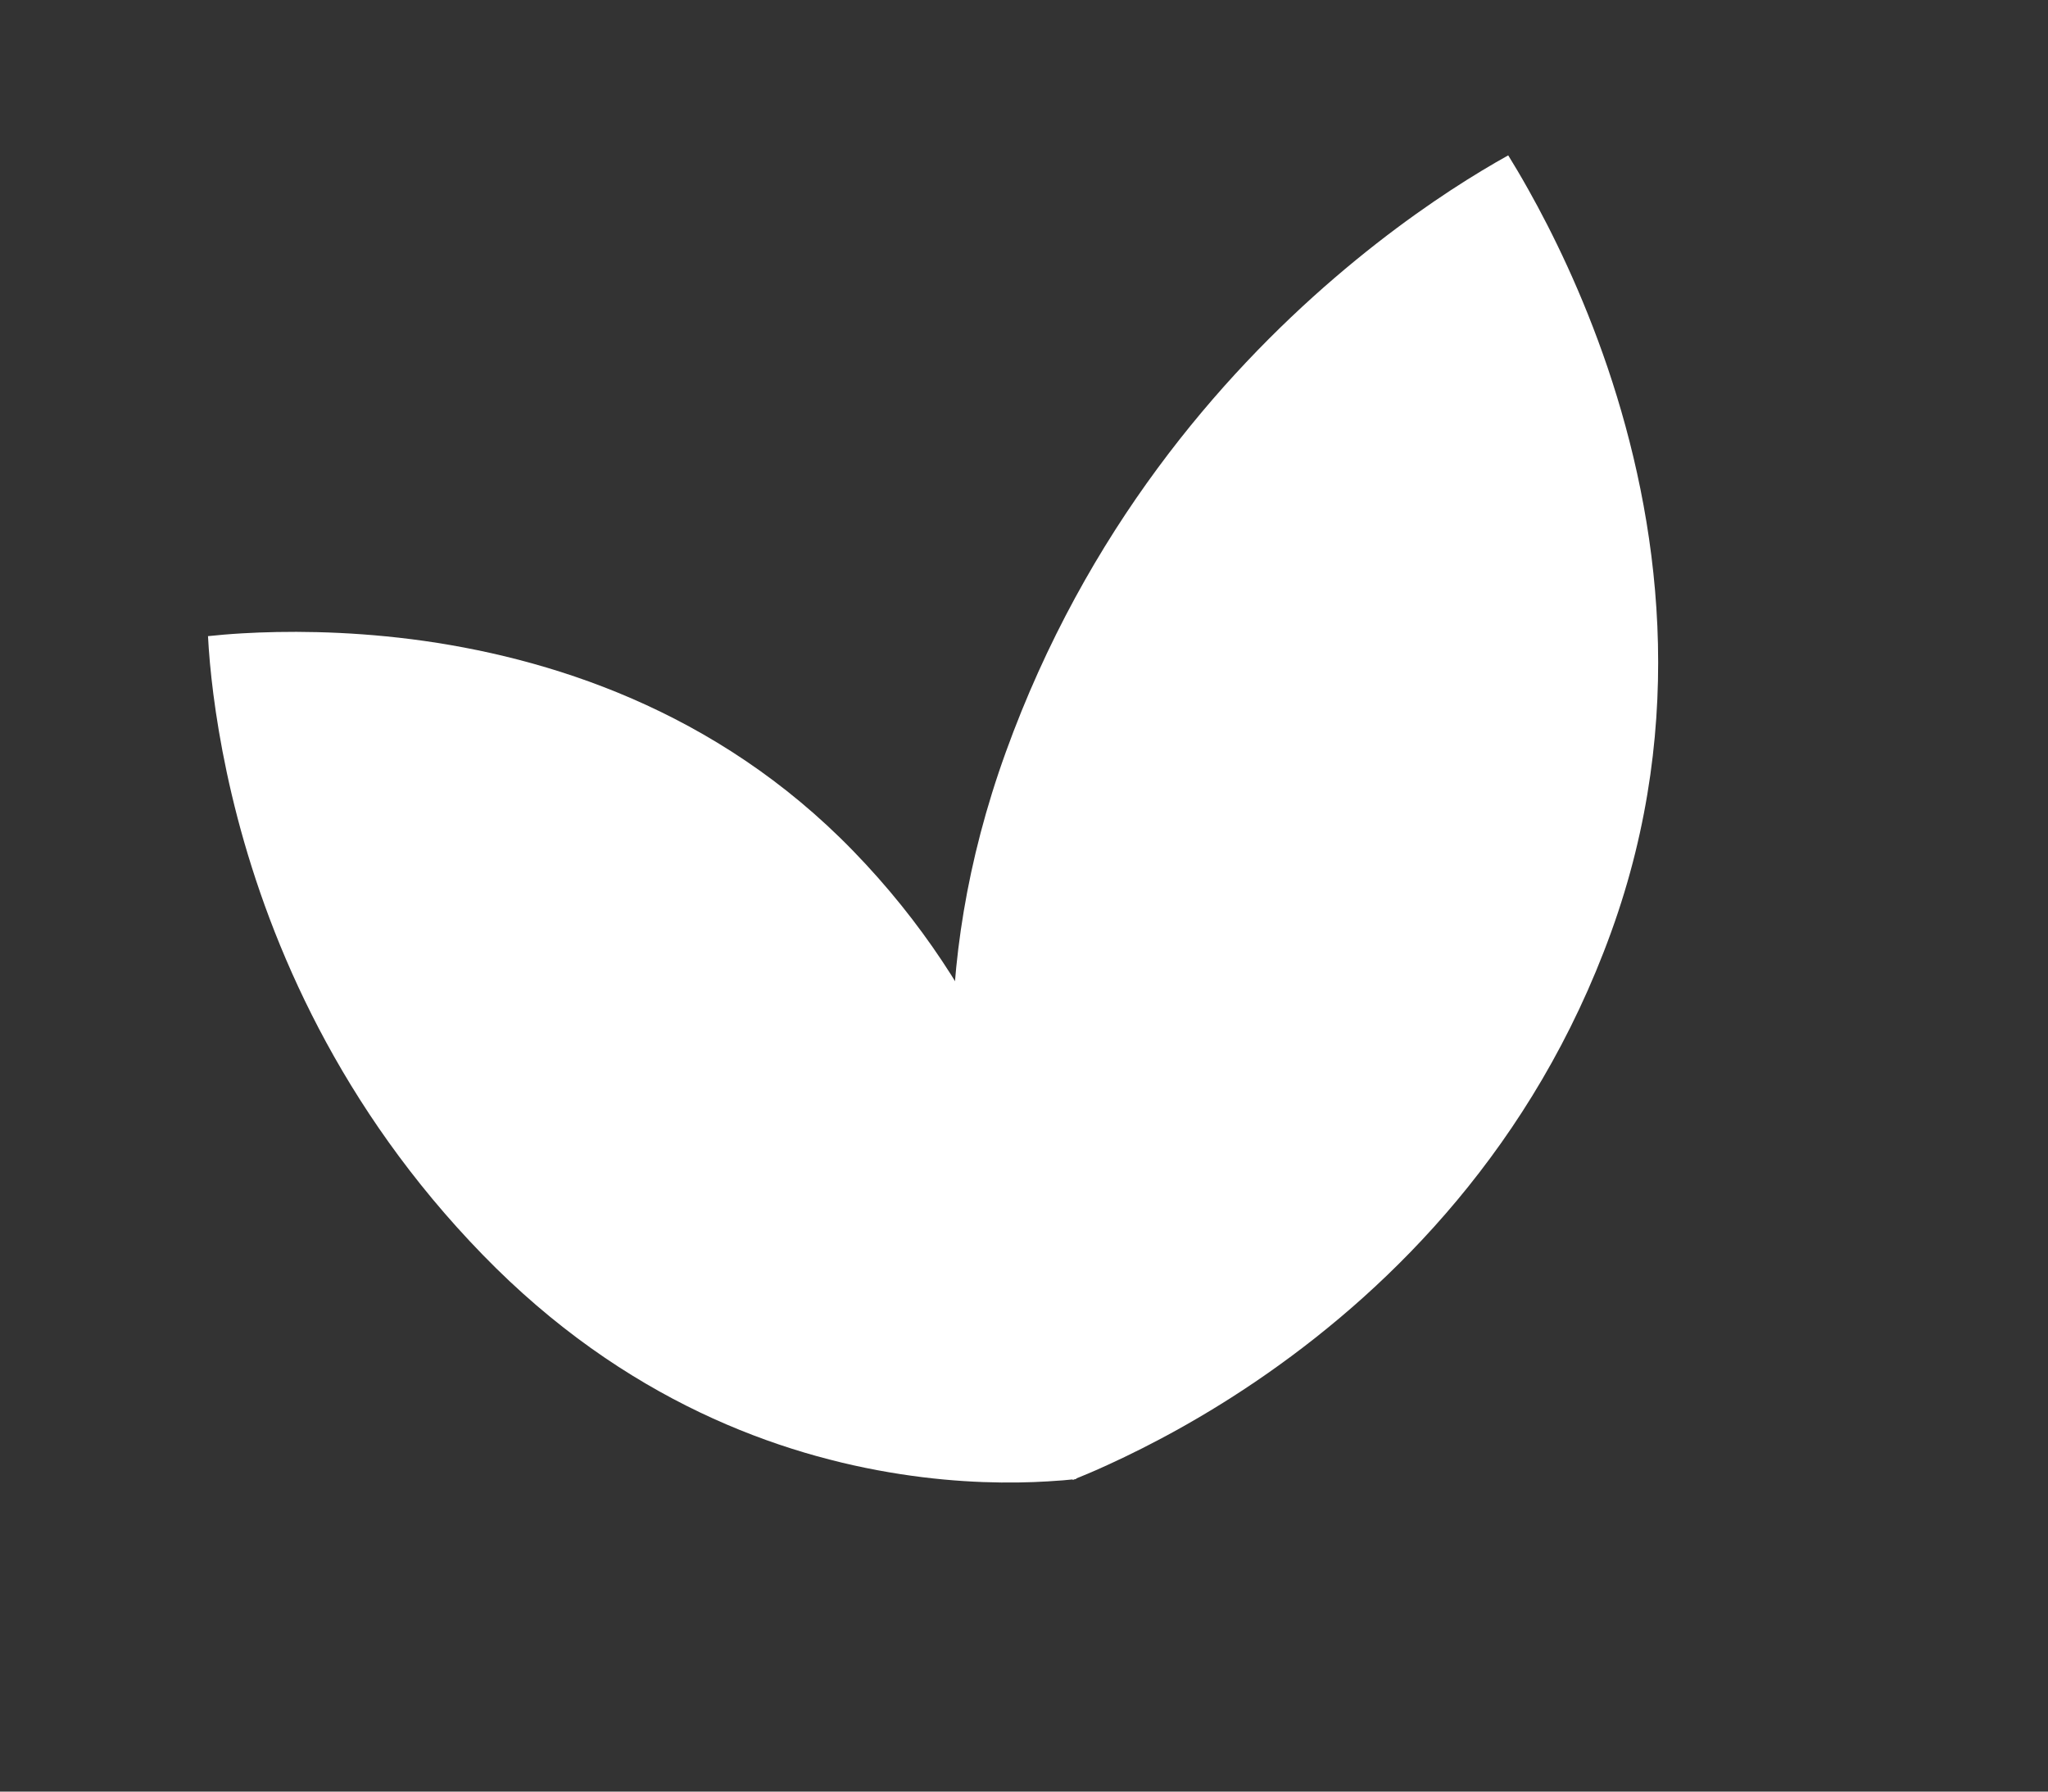
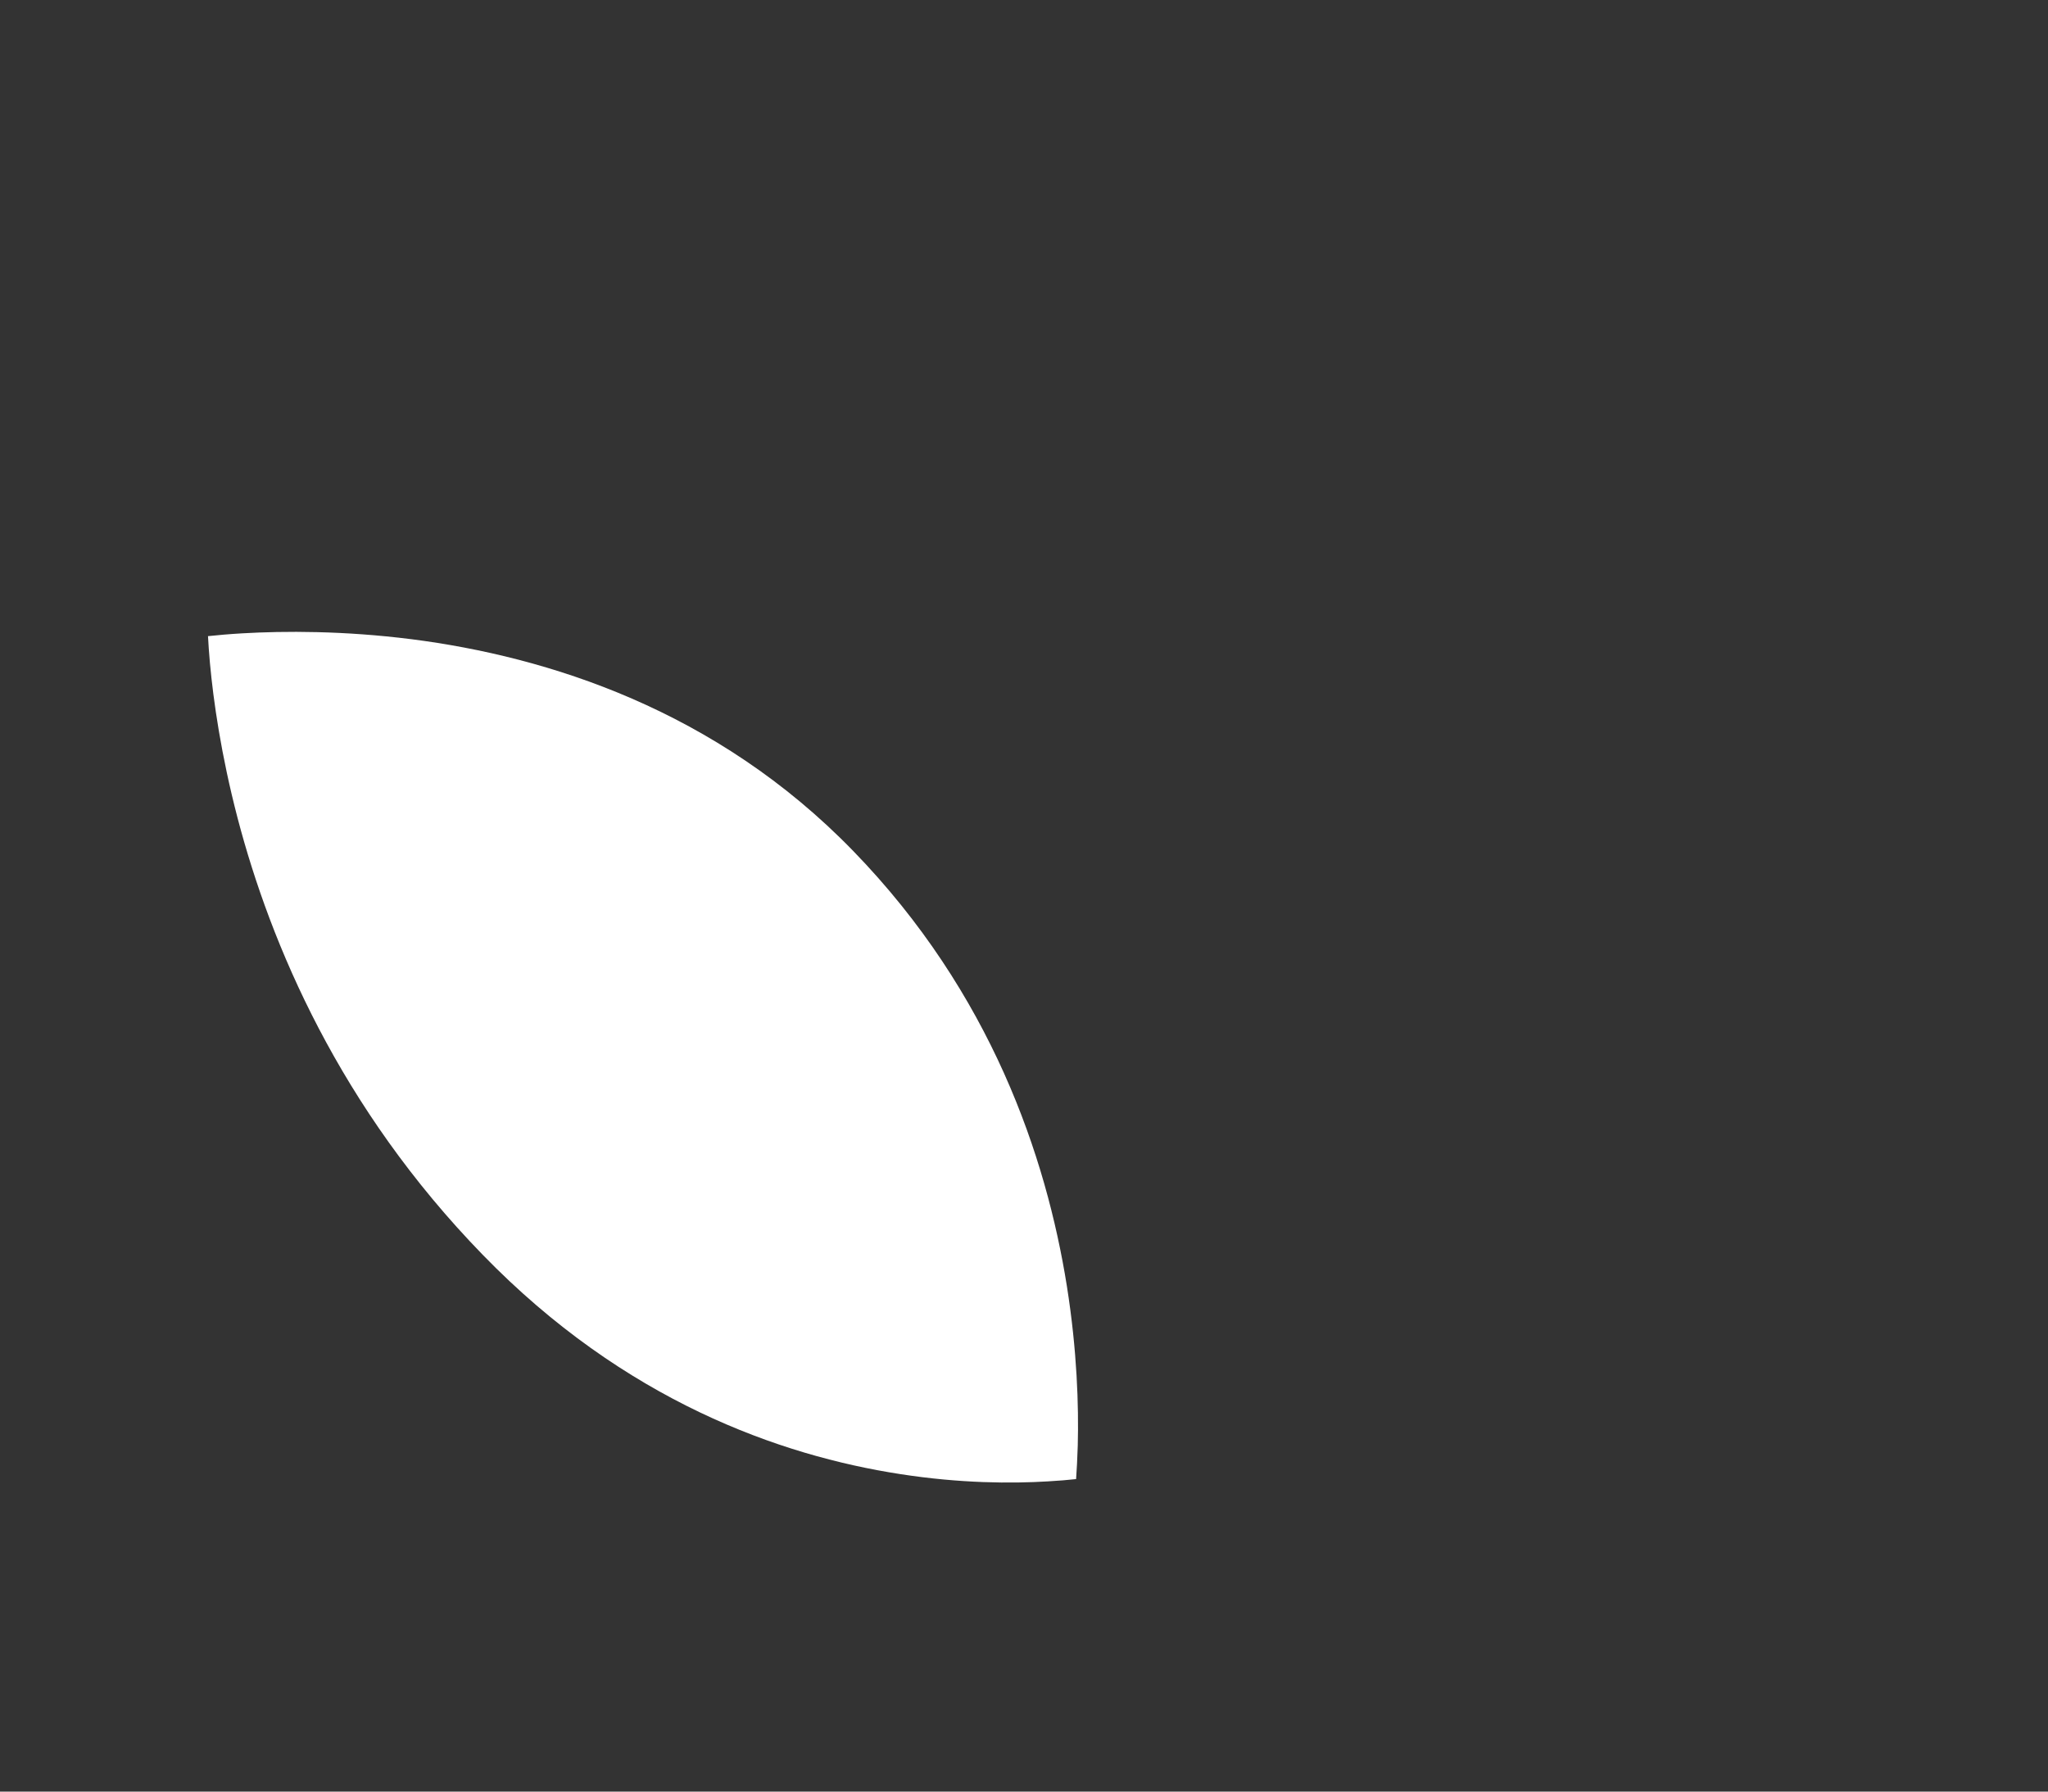
<svg xmlns="http://www.w3.org/2000/svg" width="16" height="14" viewBox="0 0 16 14" fill="none">
  <rect x="0" y="0" width="16" height="14" fill="#333333" stroke="none" />
  <path d="M3.771 9.805L3.771 9.805C2.653 8.655 2.115 7.381 1.856 6.392C1.727 5.898 1.667 5.476 1.64 5.18C1.633 5.101 1.628 5.031 1.625 4.971C1.7 4.963 1.79 4.955 1.893 4.949C2.222 4.93 2.685 4.928 3.215 4.995C4.278 5.131 5.594 5.545 6.666 6.65L6.666 6.65C7.744 7.76 8.174 9.04 8.335 10.05C8.415 10.554 8.428 10.988 8.42 11.295C8.417 11.398 8.412 11.486 8.407 11.558C8.345 11.565 8.271 11.571 8.185 11.576C7.903 11.593 7.503 11.592 7.033 11.519C6.094 11.374 4.879 10.946 3.771 9.805Z" fill="white" />
-   <path d="M7.858 5.877L7.858 5.877C8.486 4.139 9.534 2.938 10.427 2.171C10.874 1.787 11.28 1.513 11.573 1.336C11.652 1.288 11.722 1.248 11.783 1.214C11.828 1.287 11.882 1.377 11.94 1.481C12.126 1.812 12.362 2.29 12.56 2.874C12.955 4.043 13.191 5.616 12.587 7.284L12.587 7.284C11.981 8.96 10.873 10.052 9.908 10.728C9.426 11.066 8.982 11.297 8.661 11.444C8.553 11.494 8.459 11.533 8.382 11.564C8.344 11.503 8.299 11.429 8.251 11.343C8.091 11.06 7.891 10.644 7.728 10.121C7.405 9.075 7.235 7.6 7.858 5.877Z" fill="white" />
</svg>